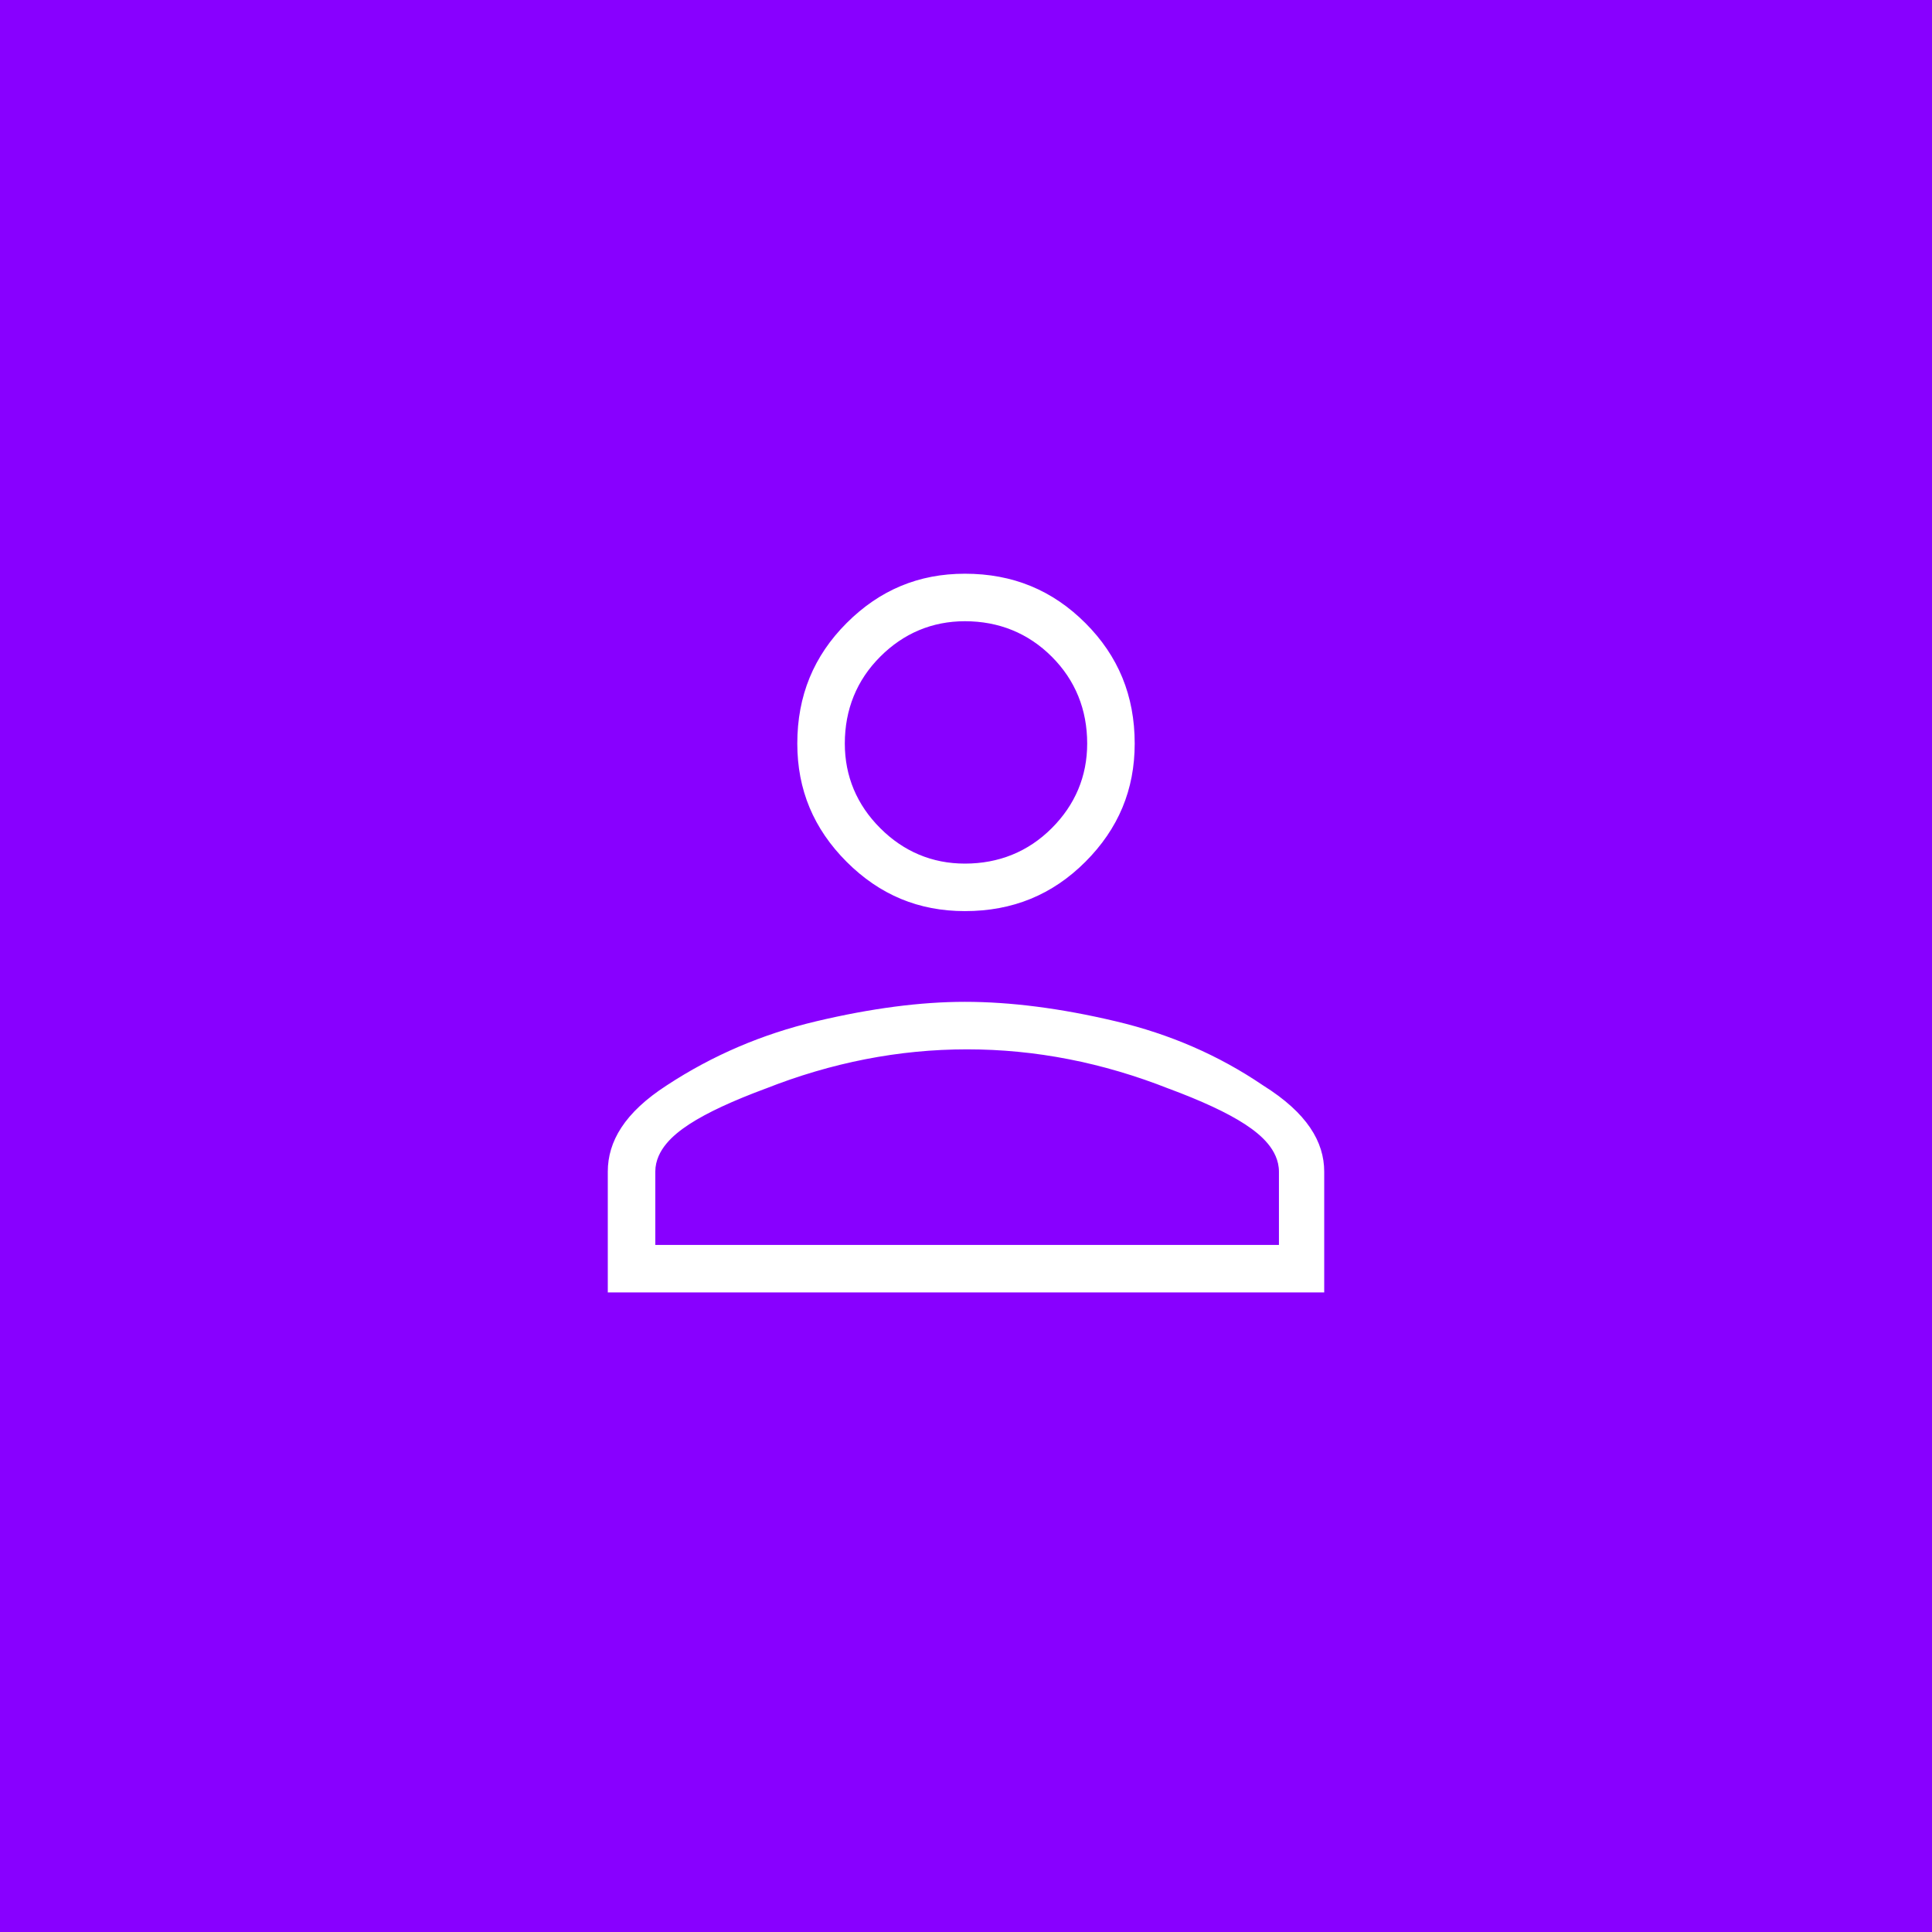
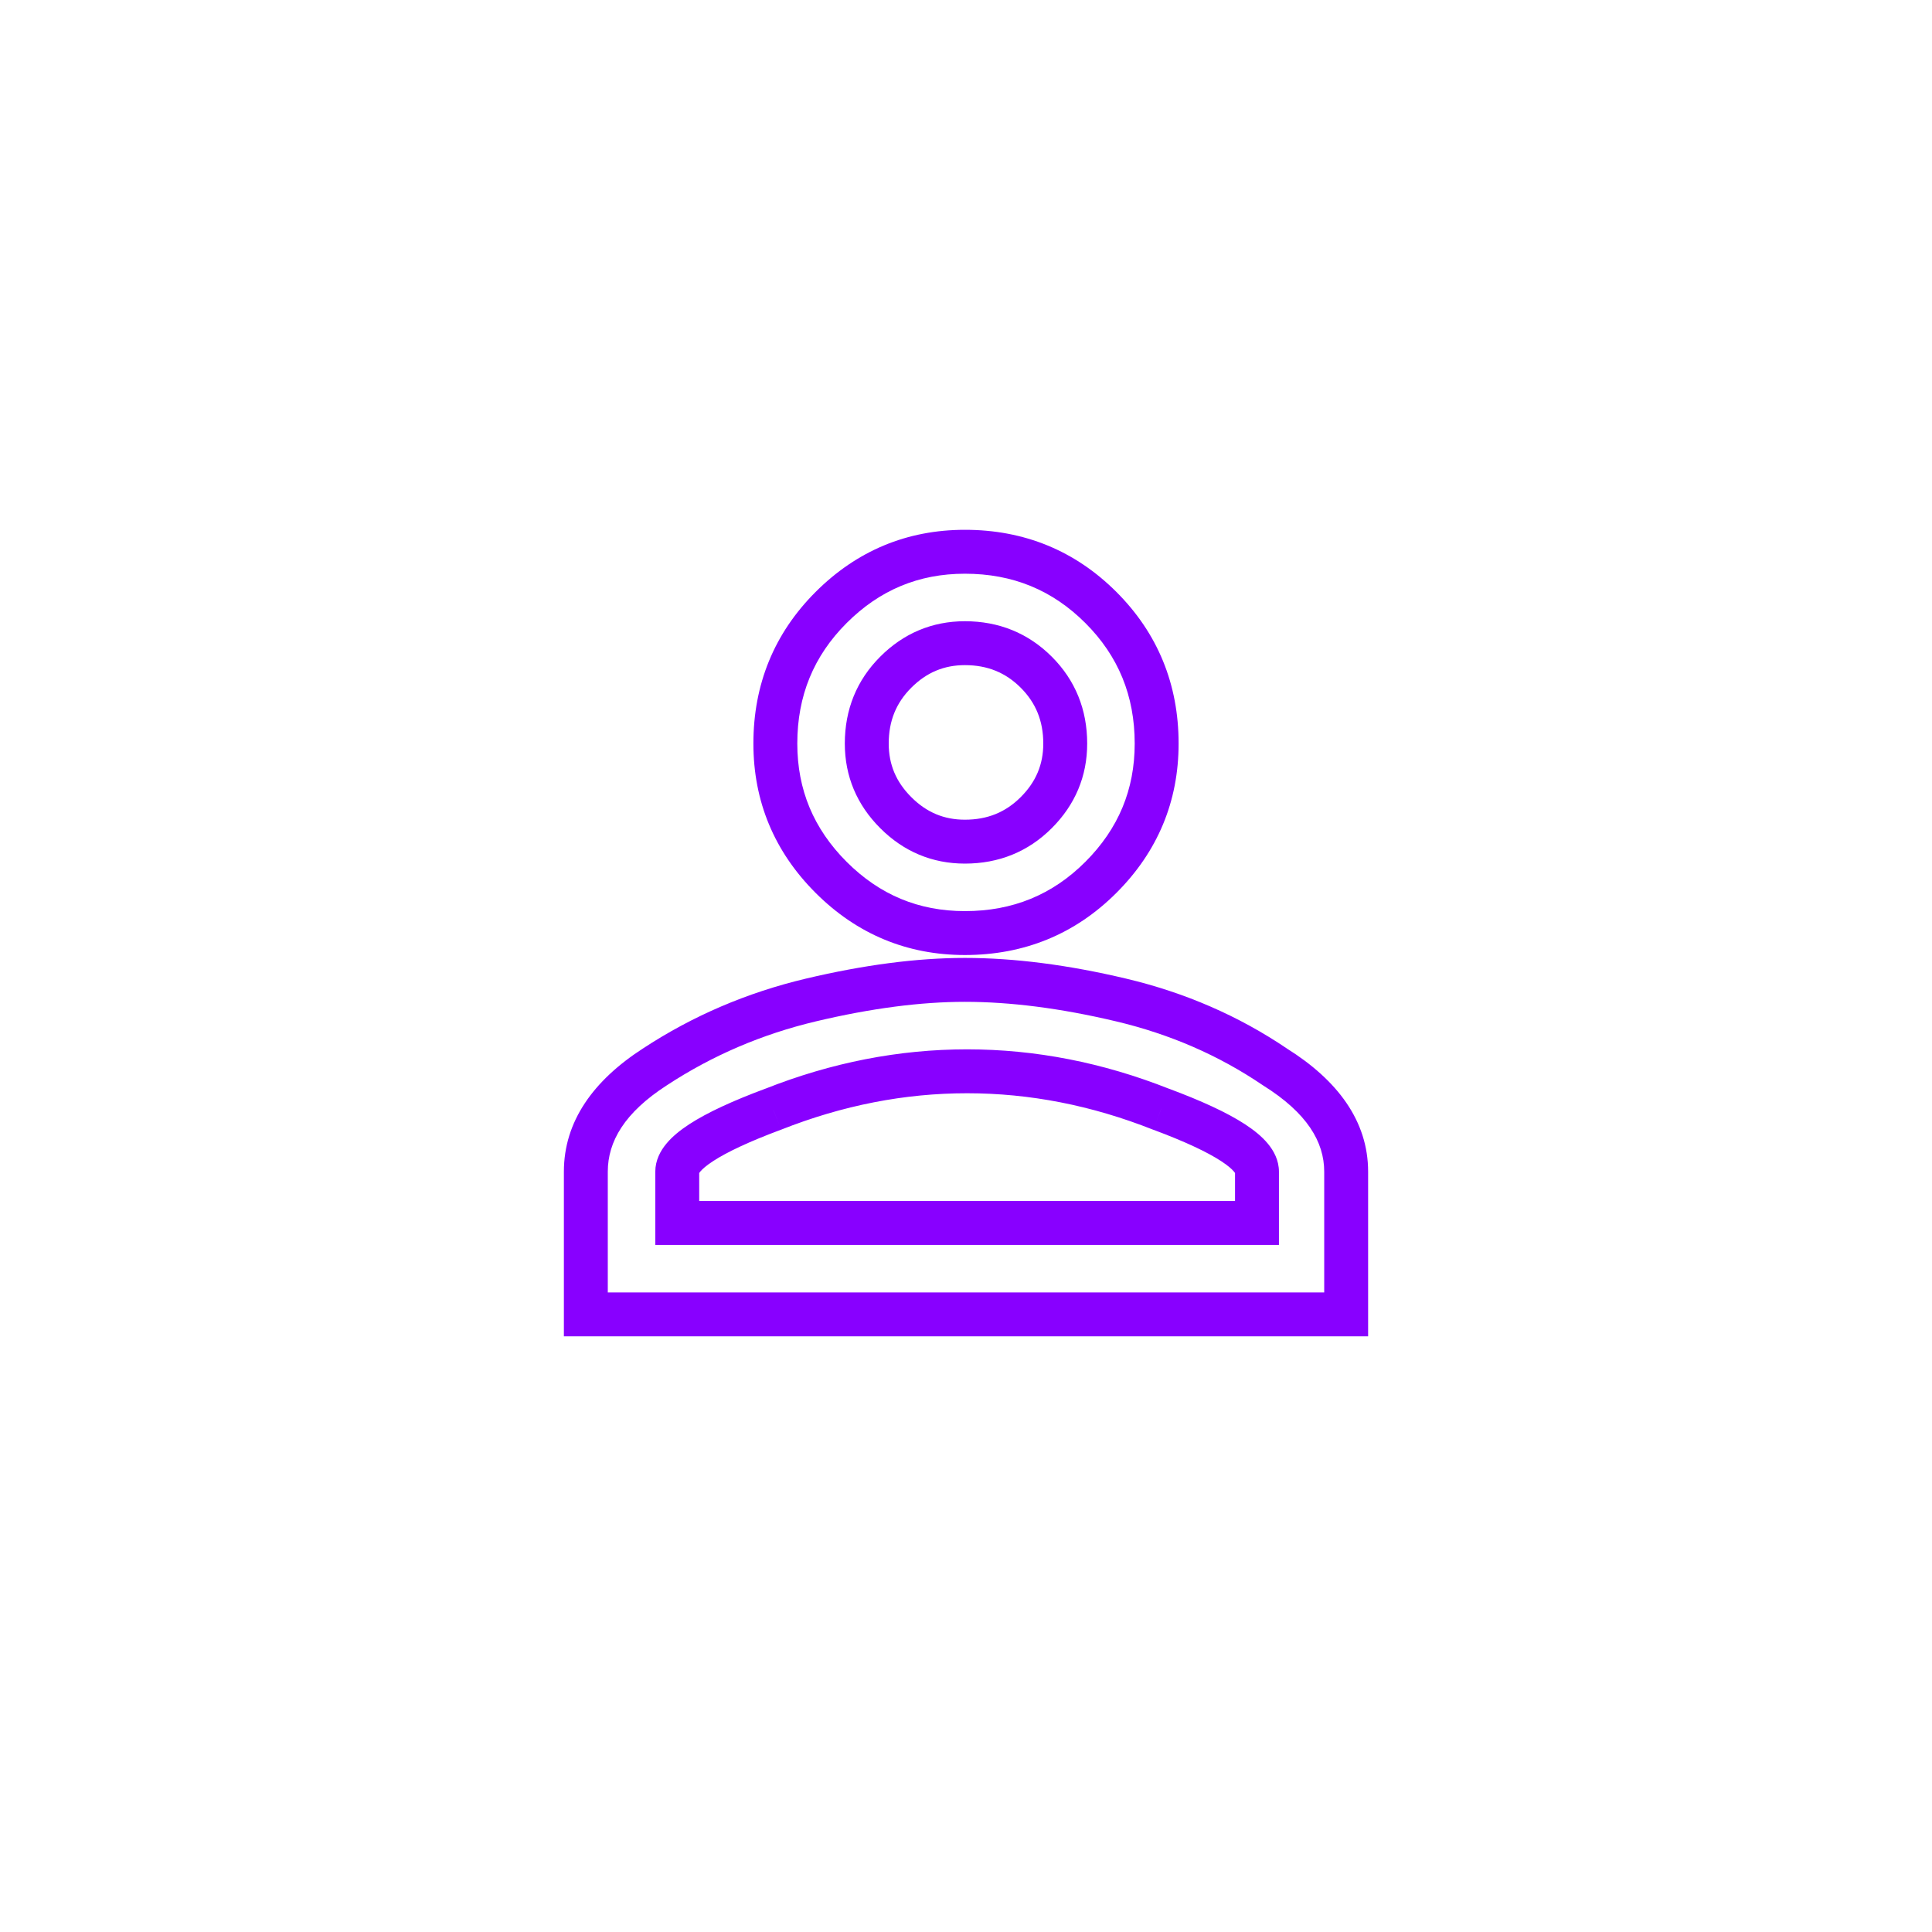
<svg xmlns="http://www.w3.org/2000/svg" width="44" height="44" viewBox="0 0 44 44" fill="none">
-   <rect width="44" height="44" fill="#8800ff" />
  <path d="M23.6 15.309C23.16 14.868 22.618 14.648 21.975 14.648C21.365 14.648 20.84 14.868 20.4 15.309C19.96 15.749 19.74 16.29 19.74 16.934C19.74 17.543 19.96 18.068 20.4 18.508C20.84 18.948 21.365 19.168 21.975 19.168C22.618 19.168 23.16 18.948 23.6 18.508C24.04 18.068 24.26 17.543 24.26 16.934C24.26 16.29 24.04 15.749 23.6 15.309ZM26.443 25.262C24.988 24.686 23.515 24.398 22.025 24.398C20.536 24.398 19.063 24.686 17.607 25.262C16.152 25.803 15.424 26.277 15.424 26.684V27.852H28.627V26.684C28.627 26.277 27.899 25.803 26.443 25.262ZM18.928 13.836C19.774 12.99 20.79 12.566 21.975 12.566C23.193 12.566 24.226 12.99 25.072 13.836C25.919 14.682 26.342 15.715 26.342 16.934C26.342 18.119 25.919 19.134 25.072 19.98C24.226 20.827 23.193 21.25 21.975 21.25C20.79 21.25 19.774 20.827 18.928 19.98C18.081 19.134 17.658 18.119 17.658 16.934C17.658 15.715 18.081 14.682 18.928 13.836ZM18.471 22.773C19.757 22.469 20.925 22.316 21.975 22.316C23.058 22.316 24.243 22.469 25.529 22.773C26.816 23.078 27.984 23.586 29.033 24.297C30.116 24.974 30.658 25.77 30.658 26.684V29.934H13.342V26.684C13.342 25.77 13.867 24.974 14.916 24.297C15.999 23.586 17.184 23.078 18.471 22.773Z" fill="white" />
  <path d="M26.443 25.262L26.259 25.727L26.269 25.73L26.443 25.262ZM17.607 25.262L17.782 25.73L17.791 25.727L17.607 25.262ZM15.424 27.852H14.924V28.352H15.424V27.852ZM28.627 27.852V28.352H29.127V27.852H28.627ZM29.033 24.297L28.753 24.711L28.76 24.716L28.768 24.721L29.033 24.297ZM30.658 29.934V30.434H31.158V29.934H30.658ZM13.342 29.934H12.842V30.434H13.342V29.934ZM14.916 24.297L15.187 24.717L15.19 24.715L14.916 24.297ZM23.953 14.955C23.416 14.418 22.745 14.148 21.975 14.148V15.148C22.49 15.148 22.903 15.319 23.246 15.662L23.953 14.955ZM21.975 14.148C21.23 14.148 20.578 14.423 20.047 14.955L20.754 15.662C21.102 15.314 21.501 15.148 21.975 15.148V14.148ZM20.047 14.955C19.509 15.492 19.24 16.163 19.24 16.934H20.24C20.24 16.418 20.411 16.005 20.754 15.662L20.047 14.955ZM19.24 16.934C19.24 17.679 19.515 18.33 20.047 18.861L20.754 18.154C20.405 17.806 20.24 17.407 20.24 16.934H19.24ZM20.047 18.861C20.578 19.393 21.23 19.668 21.975 19.668V18.668C21.501 18.668 21.102 18.503 20.754 18.154L20.047 18.861ZM21.975 19.668C22.745 19.668 23.416 19.399 23.953 18.861L23.246 18.154C22.903 18.497 22.49 18.668 21.975 18.668V19.668ZM23.953 18.861C24.485 18.33 24.76 17.679 24.76 16.934H23.76C23.76 17.407 23.595 17.806 23.246 18.154L23.953 18.861ZM24.76 16.934C24.76 16.163 24.491 15.492 23.953 14.955L23.246 15.662C23.589 16.005 23.76 16.418 23.76 16.934H24.76ZM26.627 24.797C25.116 24.199 23.581 23.898 22.025 23.898V24.898C23.449 24.898 24.859 25.173 26.259 25.727L26.627 24.797ZM22.025 23.898C20.47 23.898 18.935 24.199 17.424 24.797L17.791 25.727C19.192 25.173 20.602 24.898 22.025 24.898V23.898ZM17.433 24.793C16.693 25.068 16.107 25.337 15.697 25.604C15.492 25.738 15.31 25.884 15.175 26.048C15.04 26.211 14.924 26.426 14.924 26.684H15.924C15.924 26.738 15.899 26.741 15.946 26.685C15.992 26.628 16.083 26.546 16.243 26.442C16.561 26.235 17.066 25.997 17.782 25.73L17.433 24.793ZM14.924 26.684V27.852H15.924V26.684H14.924ZM15.424 28.352H28.627V27.352H15.424V28.352ZM29.127 27.852V26.684H28.127V27.852H29.127ZM29.127 26.684C29.127 26.426 29.011 26.211 28.876 26.048C28.741 25.884 28.559 25.738 28.354 25.604C27.944 25.337 27.358 25.068 26.618 24.793L26.269 25.73C26.985 25.997 27.49 26.235 27.808 26.442C27.968 26.546 28.058 26.628 28.105 26.685C28.152 26.741 28.127 26.738 28.127 26.684H29.127ZM19.281 14.19C20.035 13.436 20.924 13.066 21.975 13.066V12.066C20.656 12.066 19.513 12.543 18.574 13.482L19.281 14.19ZM21.975 13.066C23.064 13.066 23.968 13.439 24.719 14.19L25.426 13.482C24.484 12.54 23.323 12.066 21.975 12.066V13.066ZM24.719 14.19C25.469 14.94 25.842 15.845 25.842 16.934H26.842C26.842 15.585 26.368 14.424 25.426 13.482L24.719 14.19ZM25.842 16.934C25.842 17.984 25.472 18.873 24.719 19.627L25.426 20.334C26.365 19.395 26.842 18.253 26.842 16.934H25.842ZM24.719 19.627C23.968 20.378 23.064 20.75 21.975 20.75V21.75C23.323 21.75 24.484 21.276 25.426 20.334L24.719 19.627ZM21.975 20.75C20.924 20.75 20.035 20.381 19.281 19.627L18.574 20.334C19.513 21.273 20.656 21.75 21.975 21.75V20.75ZM19.281 19.627C18.528 18.873 18.158 17.984 18.158 16.934H17.158C17.158 18.253 17.635 19.395 18.574 20.334L19.281 19.627ZM18.158 16.934C18.158 15.845 18.531 14.94 19.281 14.19L18.574 13.482C17.632 14.424 17.158 15.585 17.158 16.934H18.158ZM18.586 23.26C19.844 22.962 20.972 22.816 21.975 22.816V21.816C20.878 21.816 19.67 21.976 18.355 22.287L18.586 23.26ZM21.975 22.816C23.012 22.816 24.157 22.962 25.414 23.26L25.645 22.287C24.328 21.975 23.104 21.816 21.975 21.816V22.816ZM25.414 23.26C26.644 23.551 27.756 24.035 28.753 24.711L29.314 23.883C28.212 23.137 26.987 22.605 25.645 22.287L25.414 23.26ZM28.768 24.721C29.769 25.347 30.158 26.006 30.158 26.684H31.158C31.158 25.533 30.464 24.601 29.298 23.873L28.768 24.721ZM30.158 26.684V29.934H31.158V26.684H30.158ZM30.658 29.434H13.342V30.434H30.658V29.434ZM13.842 29.934V26.684H12.842V29.934H13.842ZM13.842 26.684C13.842 25.998 14.223 25.339 15.187 24.717L14.645 23.877C13.511 24.609 12.842 25.541 12.842 26.684H13.842ZM15.19 24.715C16.224 24.037 17.355 23.552 18.586 23.26L18.355 22.287C17.014 22.605 15.775 23.135 14.642 23.879L15.19 24.715Z" fill="#8800ff" />
</svg>